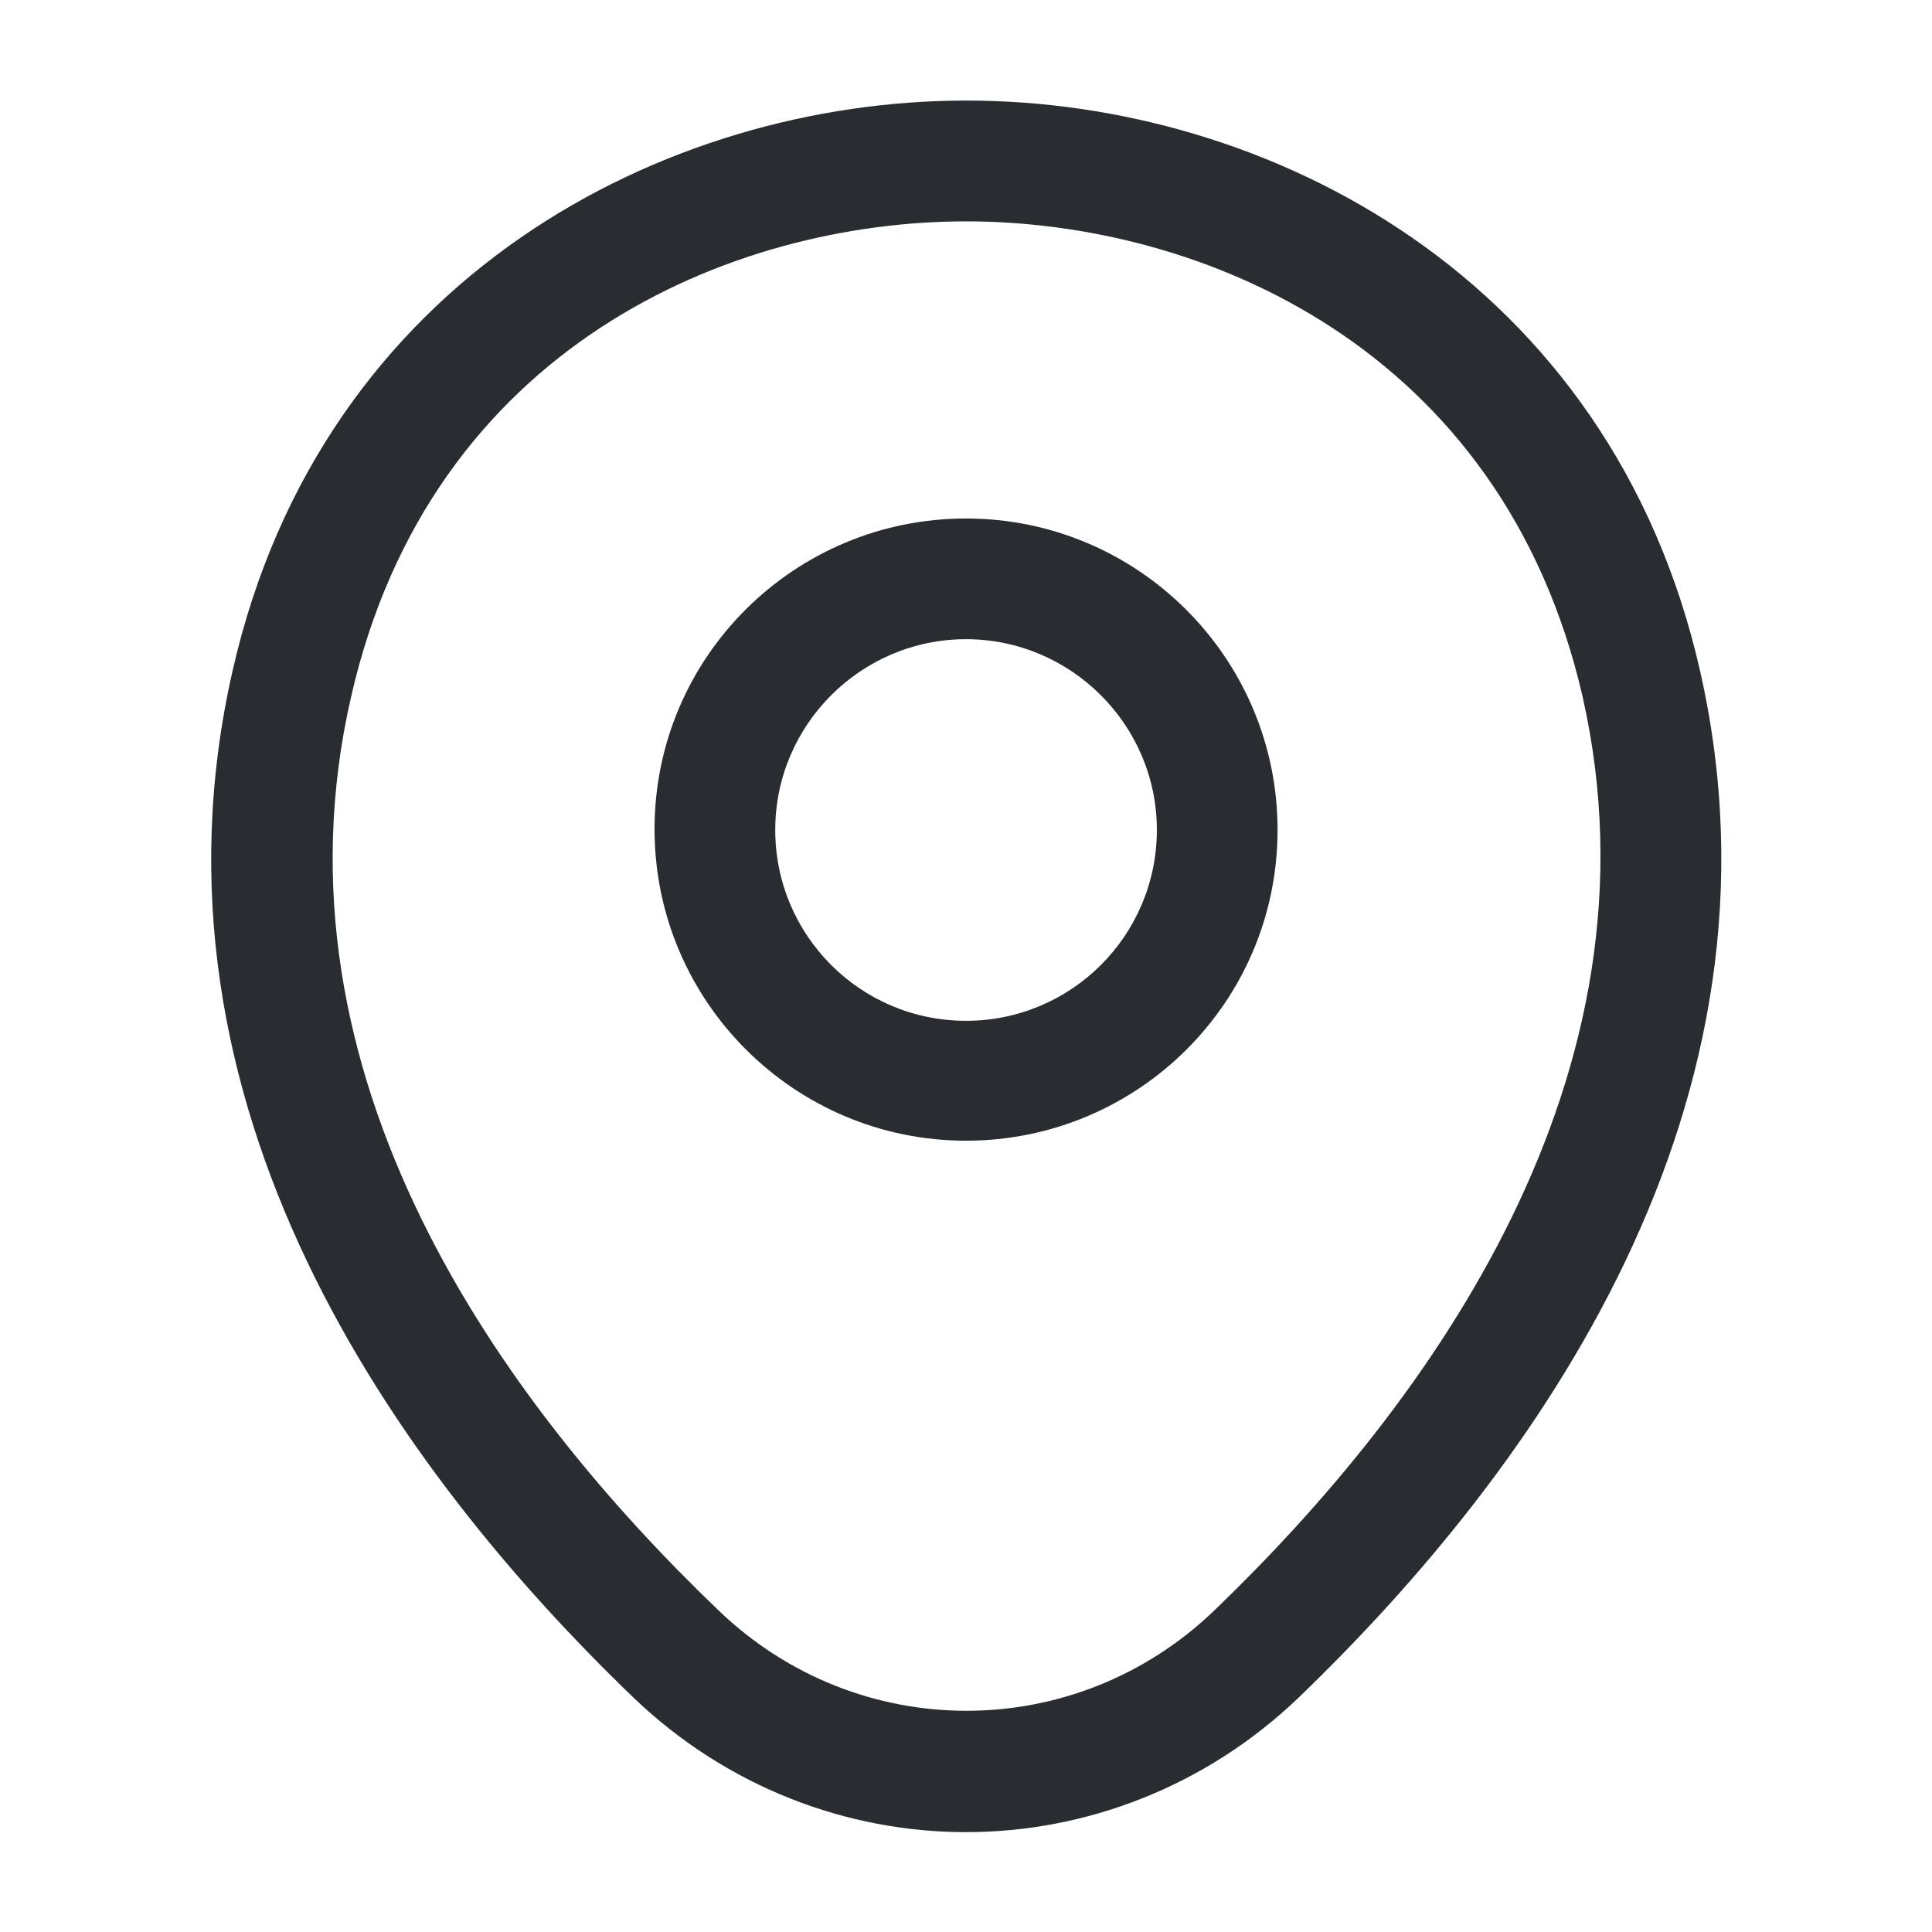
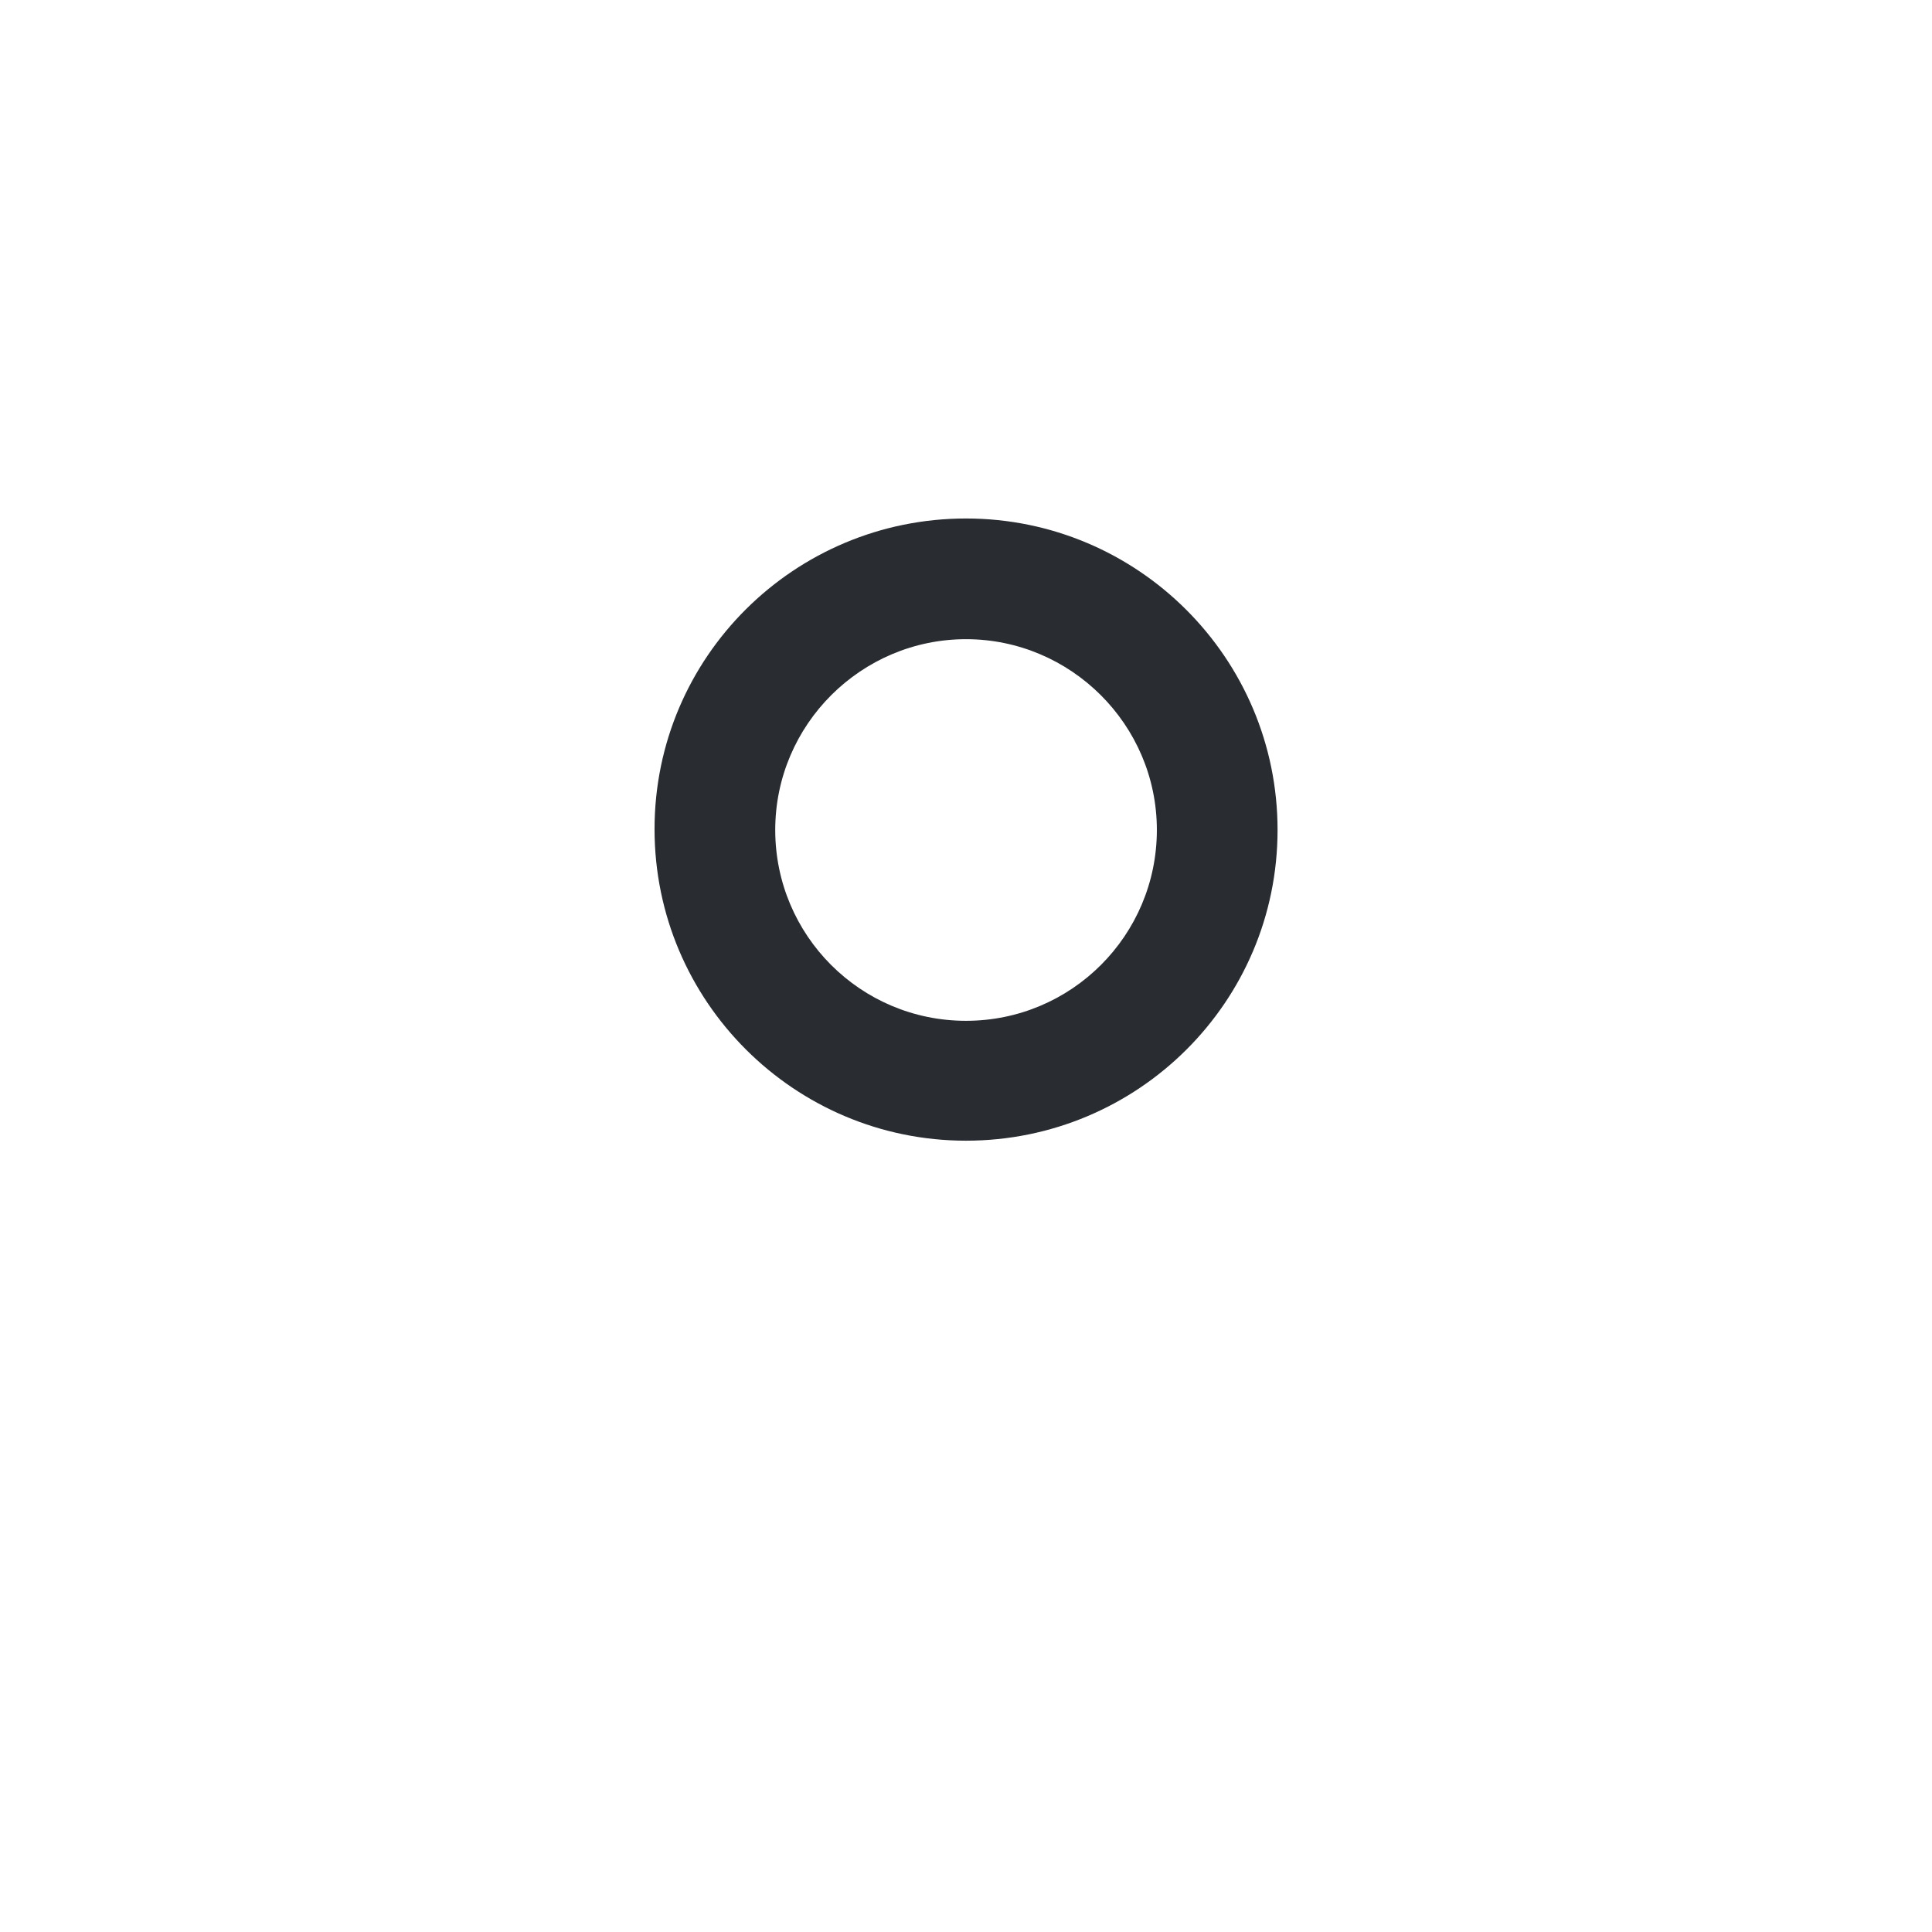
<svg xmlns="http://www.w3.org/2000/svg" width="19" height="19" viewBox="0 0 19 19" fill="none">
  <path d="M9.5 11.218C7.814 11.218 6.437 9.849 6.437 8.154C6.437 6.46 7.814 5.099 9.5 5.099C11.187 5.099 12.564 6.468 12.564 8.162C12.564 9.857 11.187 11.218 9.5 11.218ZM9.5 6.286C8.471 6.286 7.624 7.125 7.624 8.162C7.624 9.199 8.463 10.039 9.5 10.039C10.537 10.039 11.377 9.199 11.377 8.162C11.377 7.125 10.529 6.286 9.5 6.286Z" fill="#292D32" />
-   <path d="M9.5 18.018C8.329 18.018 7.149 17.575 6.231 16.696C3.895 14.448 1.314 10.861 2.288 6.594C3.167 2.723 6.547 0.989 9.5 0.989C9.5 0.989 9.5 0.989 9.508 0.989C12.461 0.989 15.842 2.723 16.72 6.602C17.686 10.869 15.105 14.448 12.77 16.696C11.852 17.575 10.672 18.018 9.5 18.018ZM9.5 2.177C7.197 2.177 4.236 3.404 3.452 6.856C2.597 10.584 4.94 13.798 7.062 15.833C8.432 17.155 10.577 17.155 11.947 15.833C14.06 13.798 16.404 10.584 15.565 6.856C14.773 3.404 11.804 2.177 9.5 2.177Z" fill="#292D32" />
</svg>